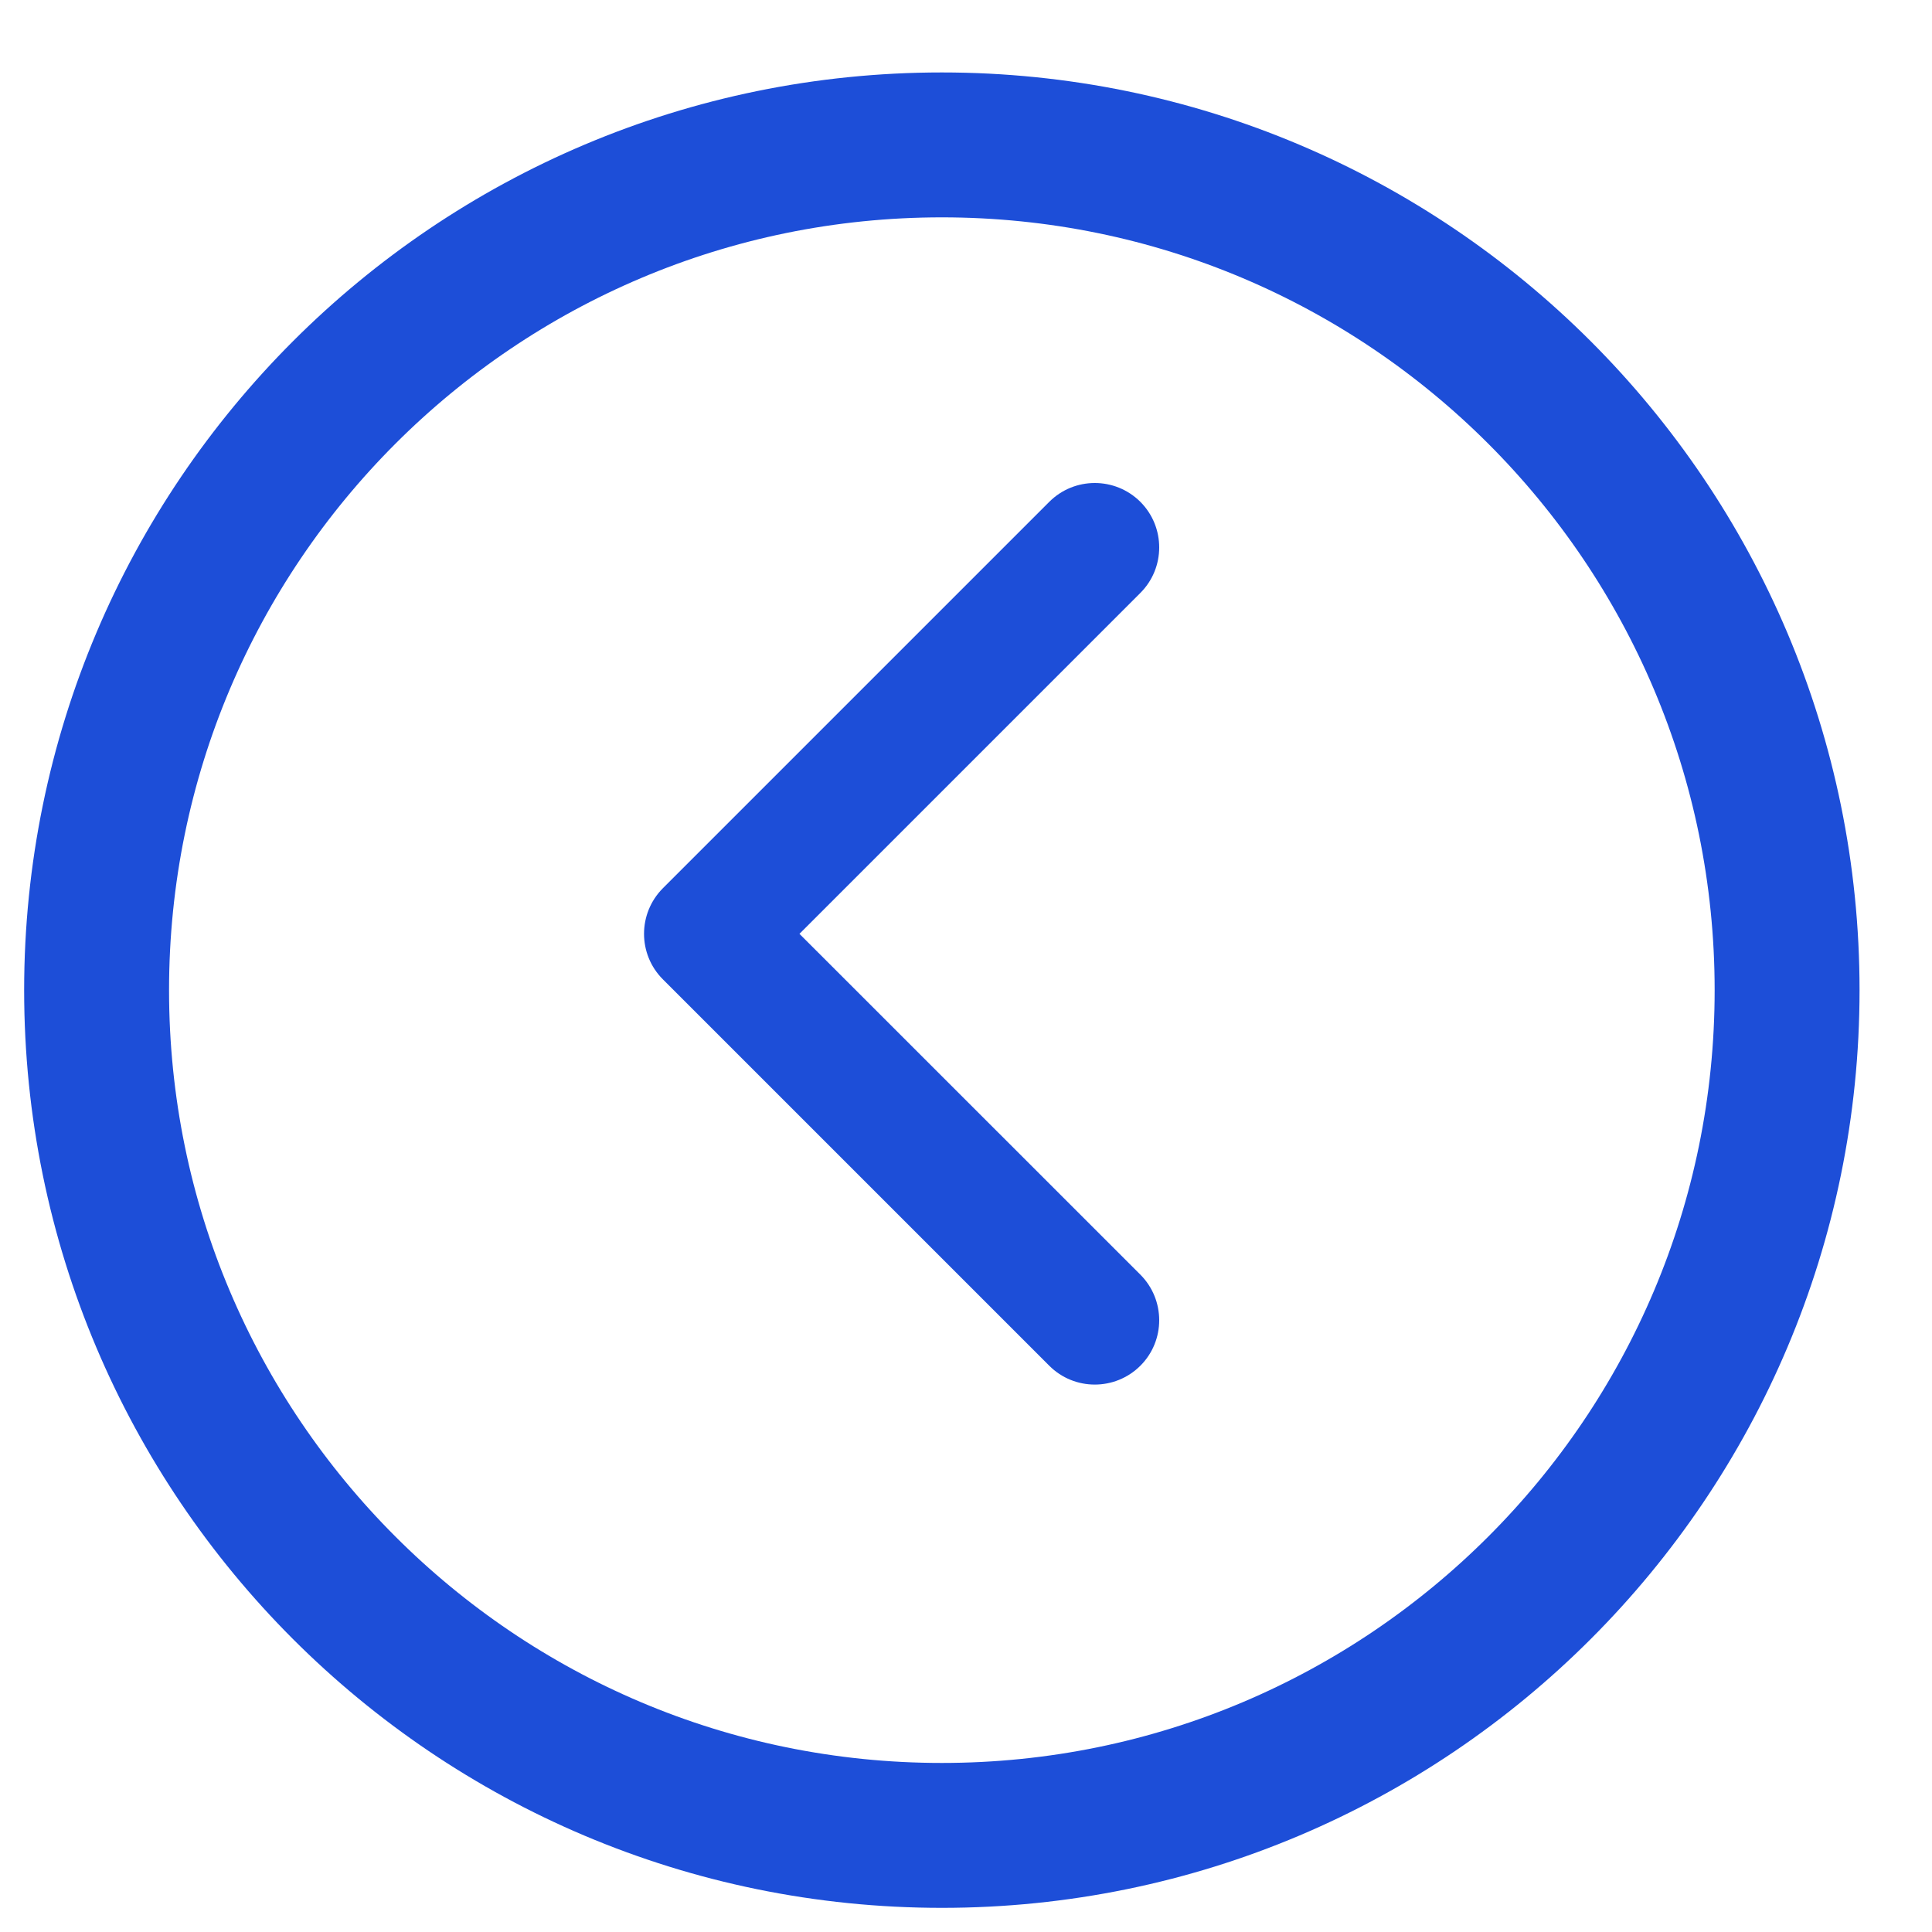
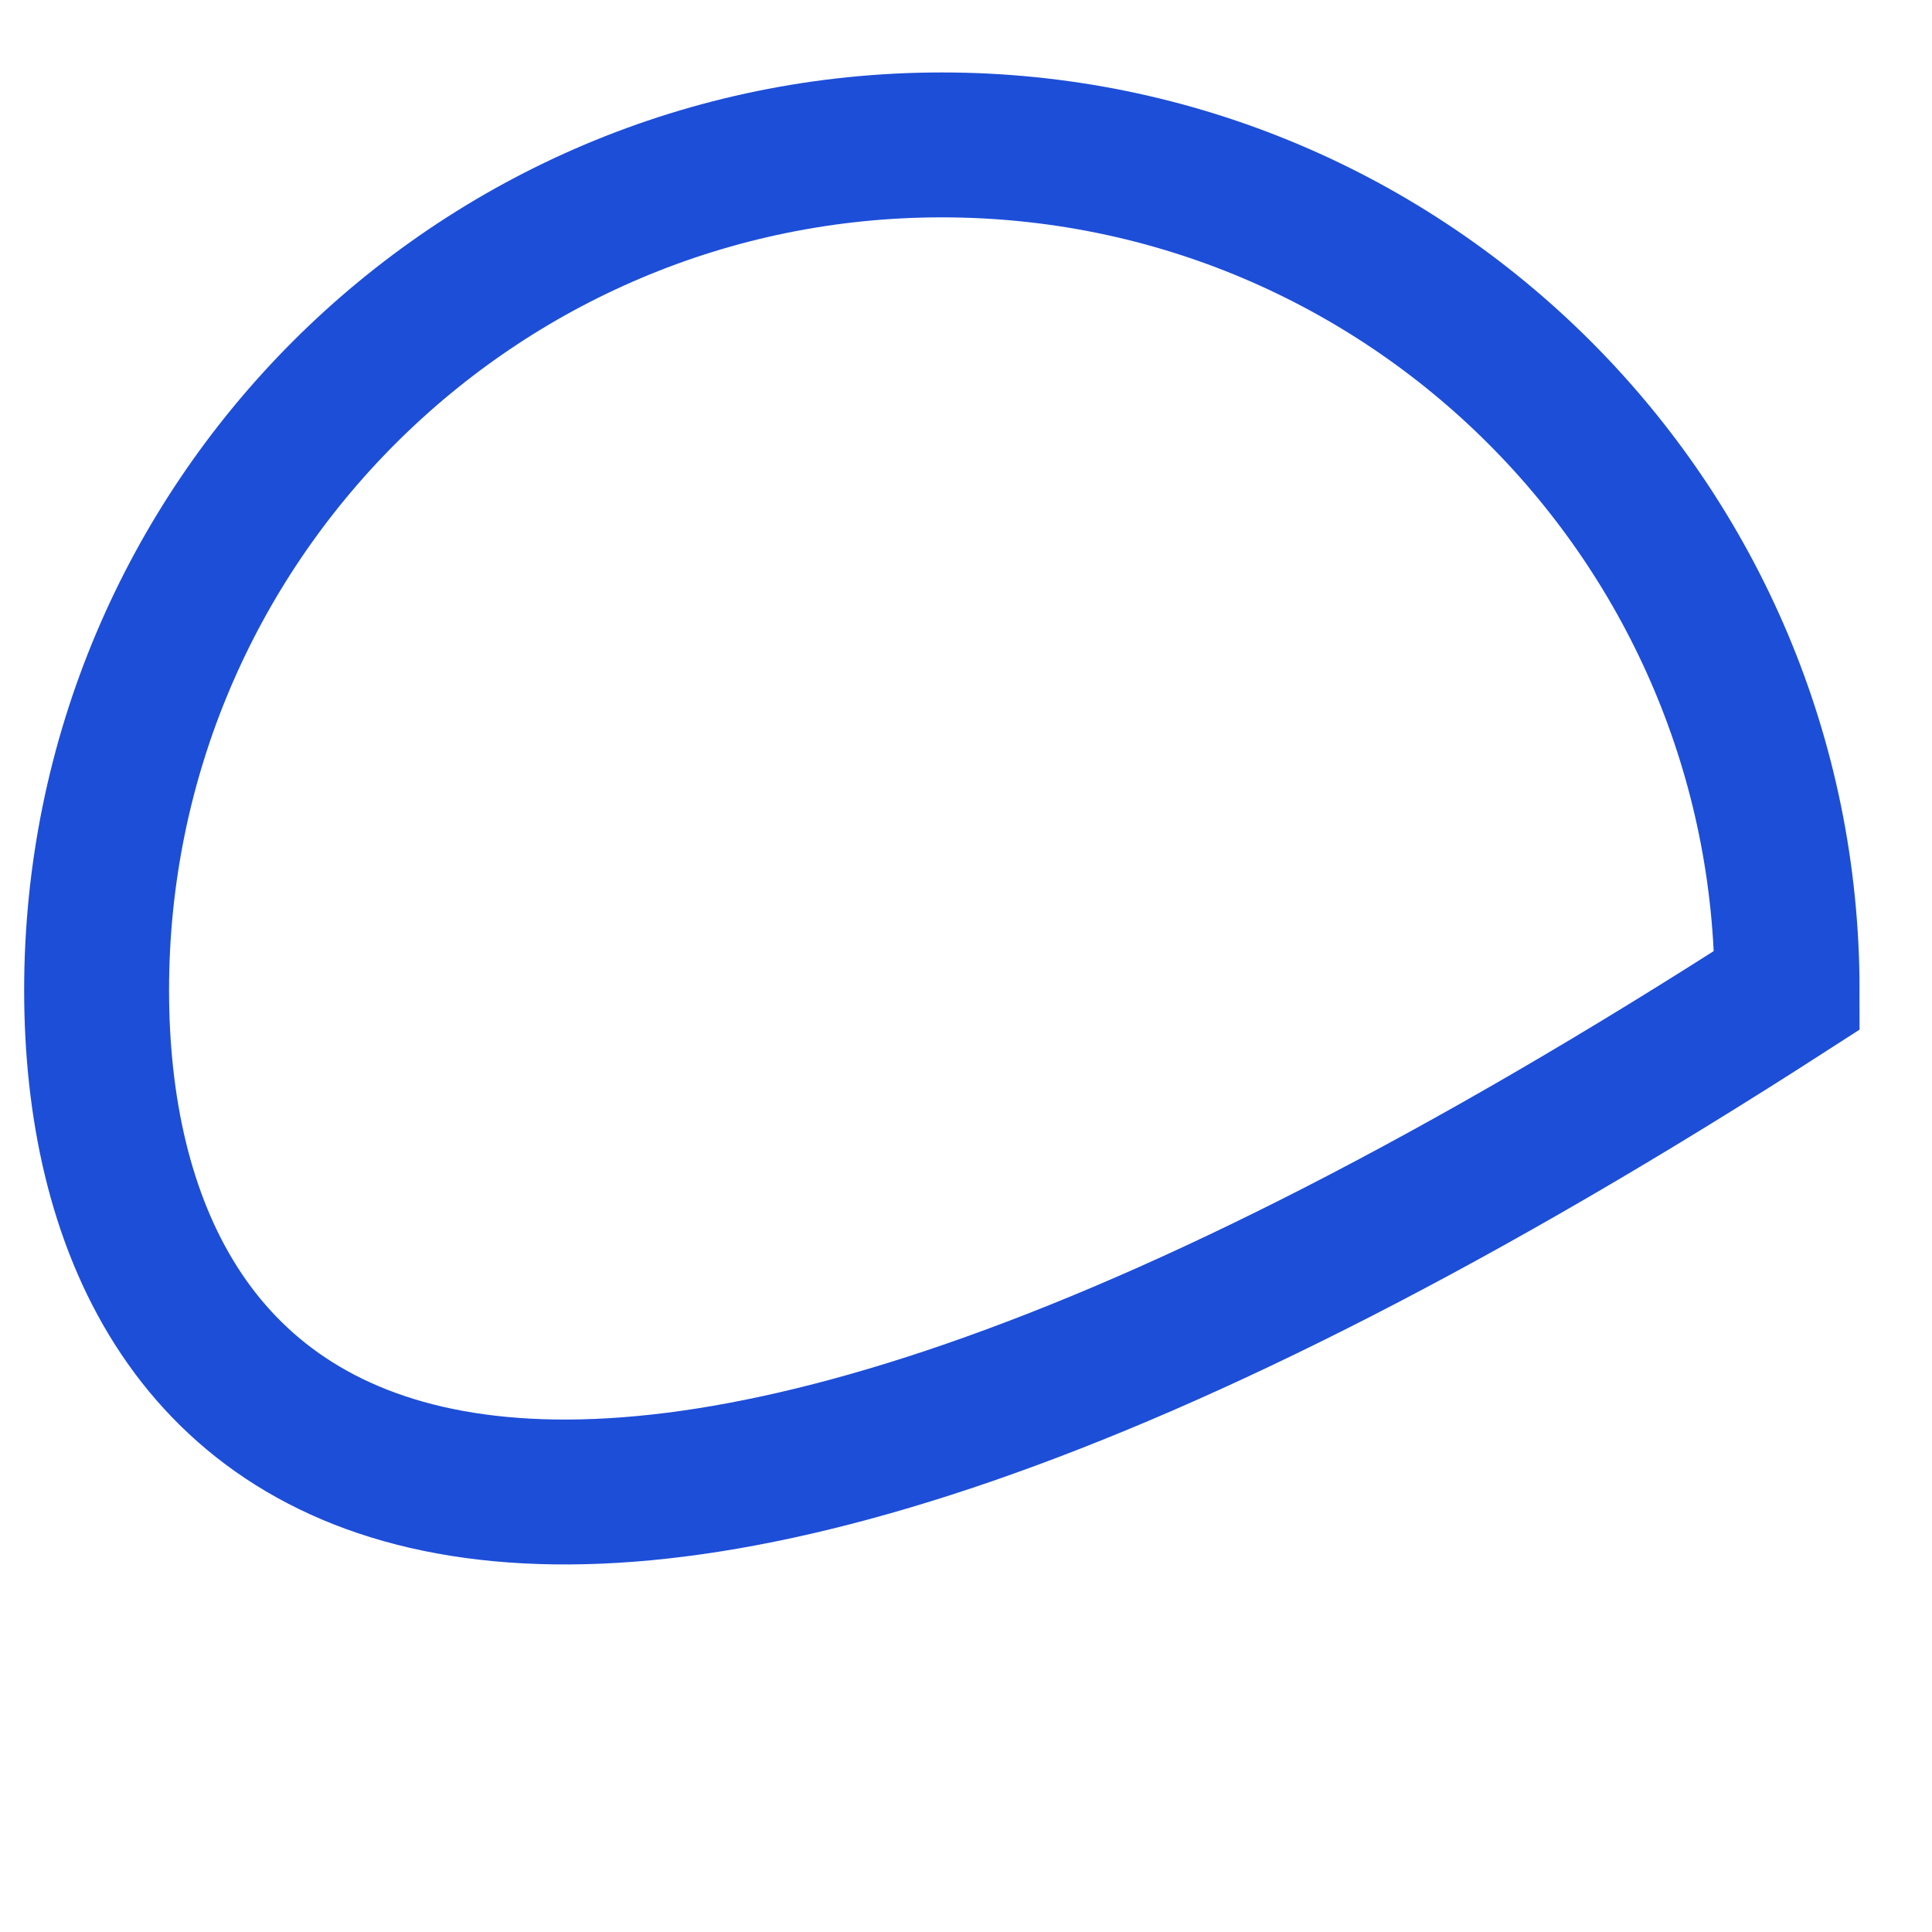
<svg xmlns="http://www.w3.org/2000/svg" width="20" height="20" viewBox="0 0 20 20" fill="none">
  <g clip-path="url(#clip0_1010_298)">
-     <path d="M9.75 1.5C14.582 1.5 18.5 5.418 18.5 10.25C18.5 15.082 14.582 19 9.75 19C4.918 19 1 15.082 1 10.25C1 5.418 4.918 1.5 9.75 1.5Z" stroke="#1D4ED8" stroke-width="1.5" />
-     <path fill-rule="evenodd" clip-rule="evenodd" d="M11.805 5.195C11.544 4.935 11.122 4.935 10.862 5.195L6.862 9.195C6.602 9.456 6.602 9.878 6.862 10.138L10.862 14.138C11.122 14.398 11.544 14.398 11.805 14.138C12.065 13.878 12.065 13.456 11.805 13.195L8.276 9.667L11.805 6.138C12.065 5.878 12.065 5.456 11.805 5.195Z" fill="#1D4ED8" />
+     <path d="M9.75 1.5C14.582 1.5 18.5 5.418 18.5 10.25C4.918 19 1 15.082 1 10.25C1 5.418 4.918 1.5 9.75 1.5Z" stroke="#1D4ED8" stroke-width="1.5" />
  </g>
  <defs>
    <clipPath id="clip0_1010_298">
      <rect width="20" height="20" fill="white" transform="matrix(1 0 0 -1 0 20)" />
    </clipPath>
  </defs>
</svg>